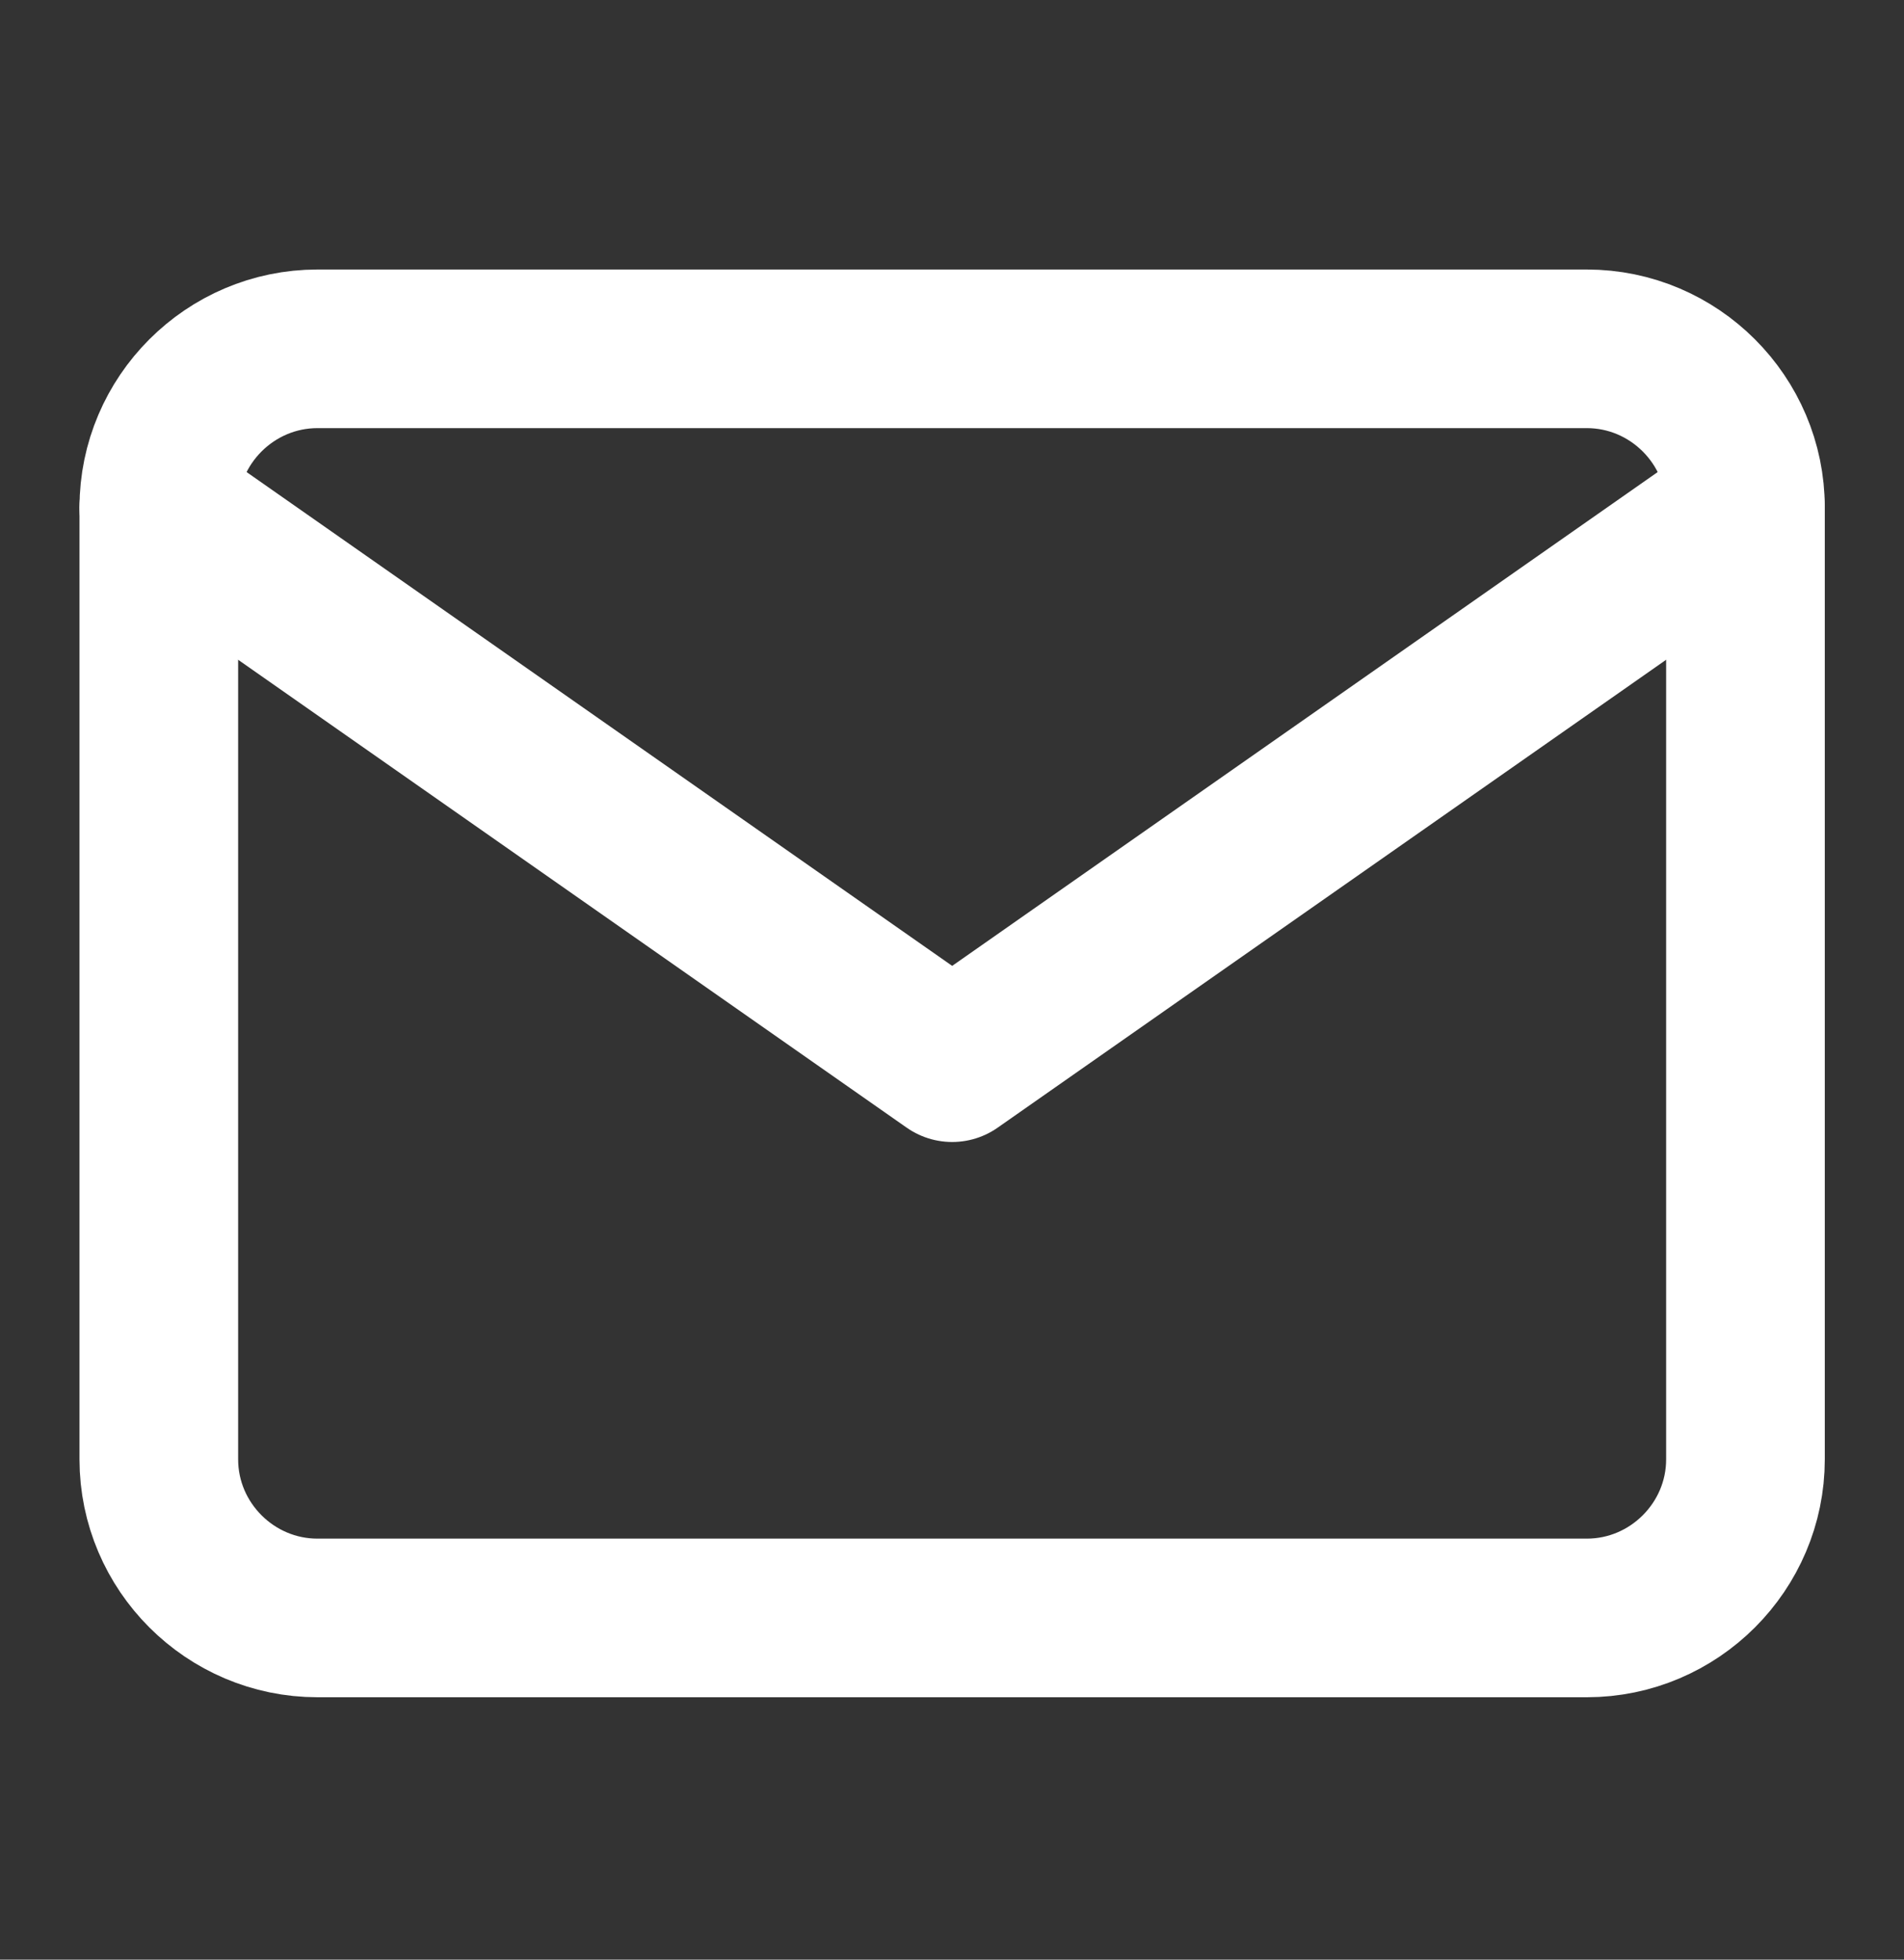
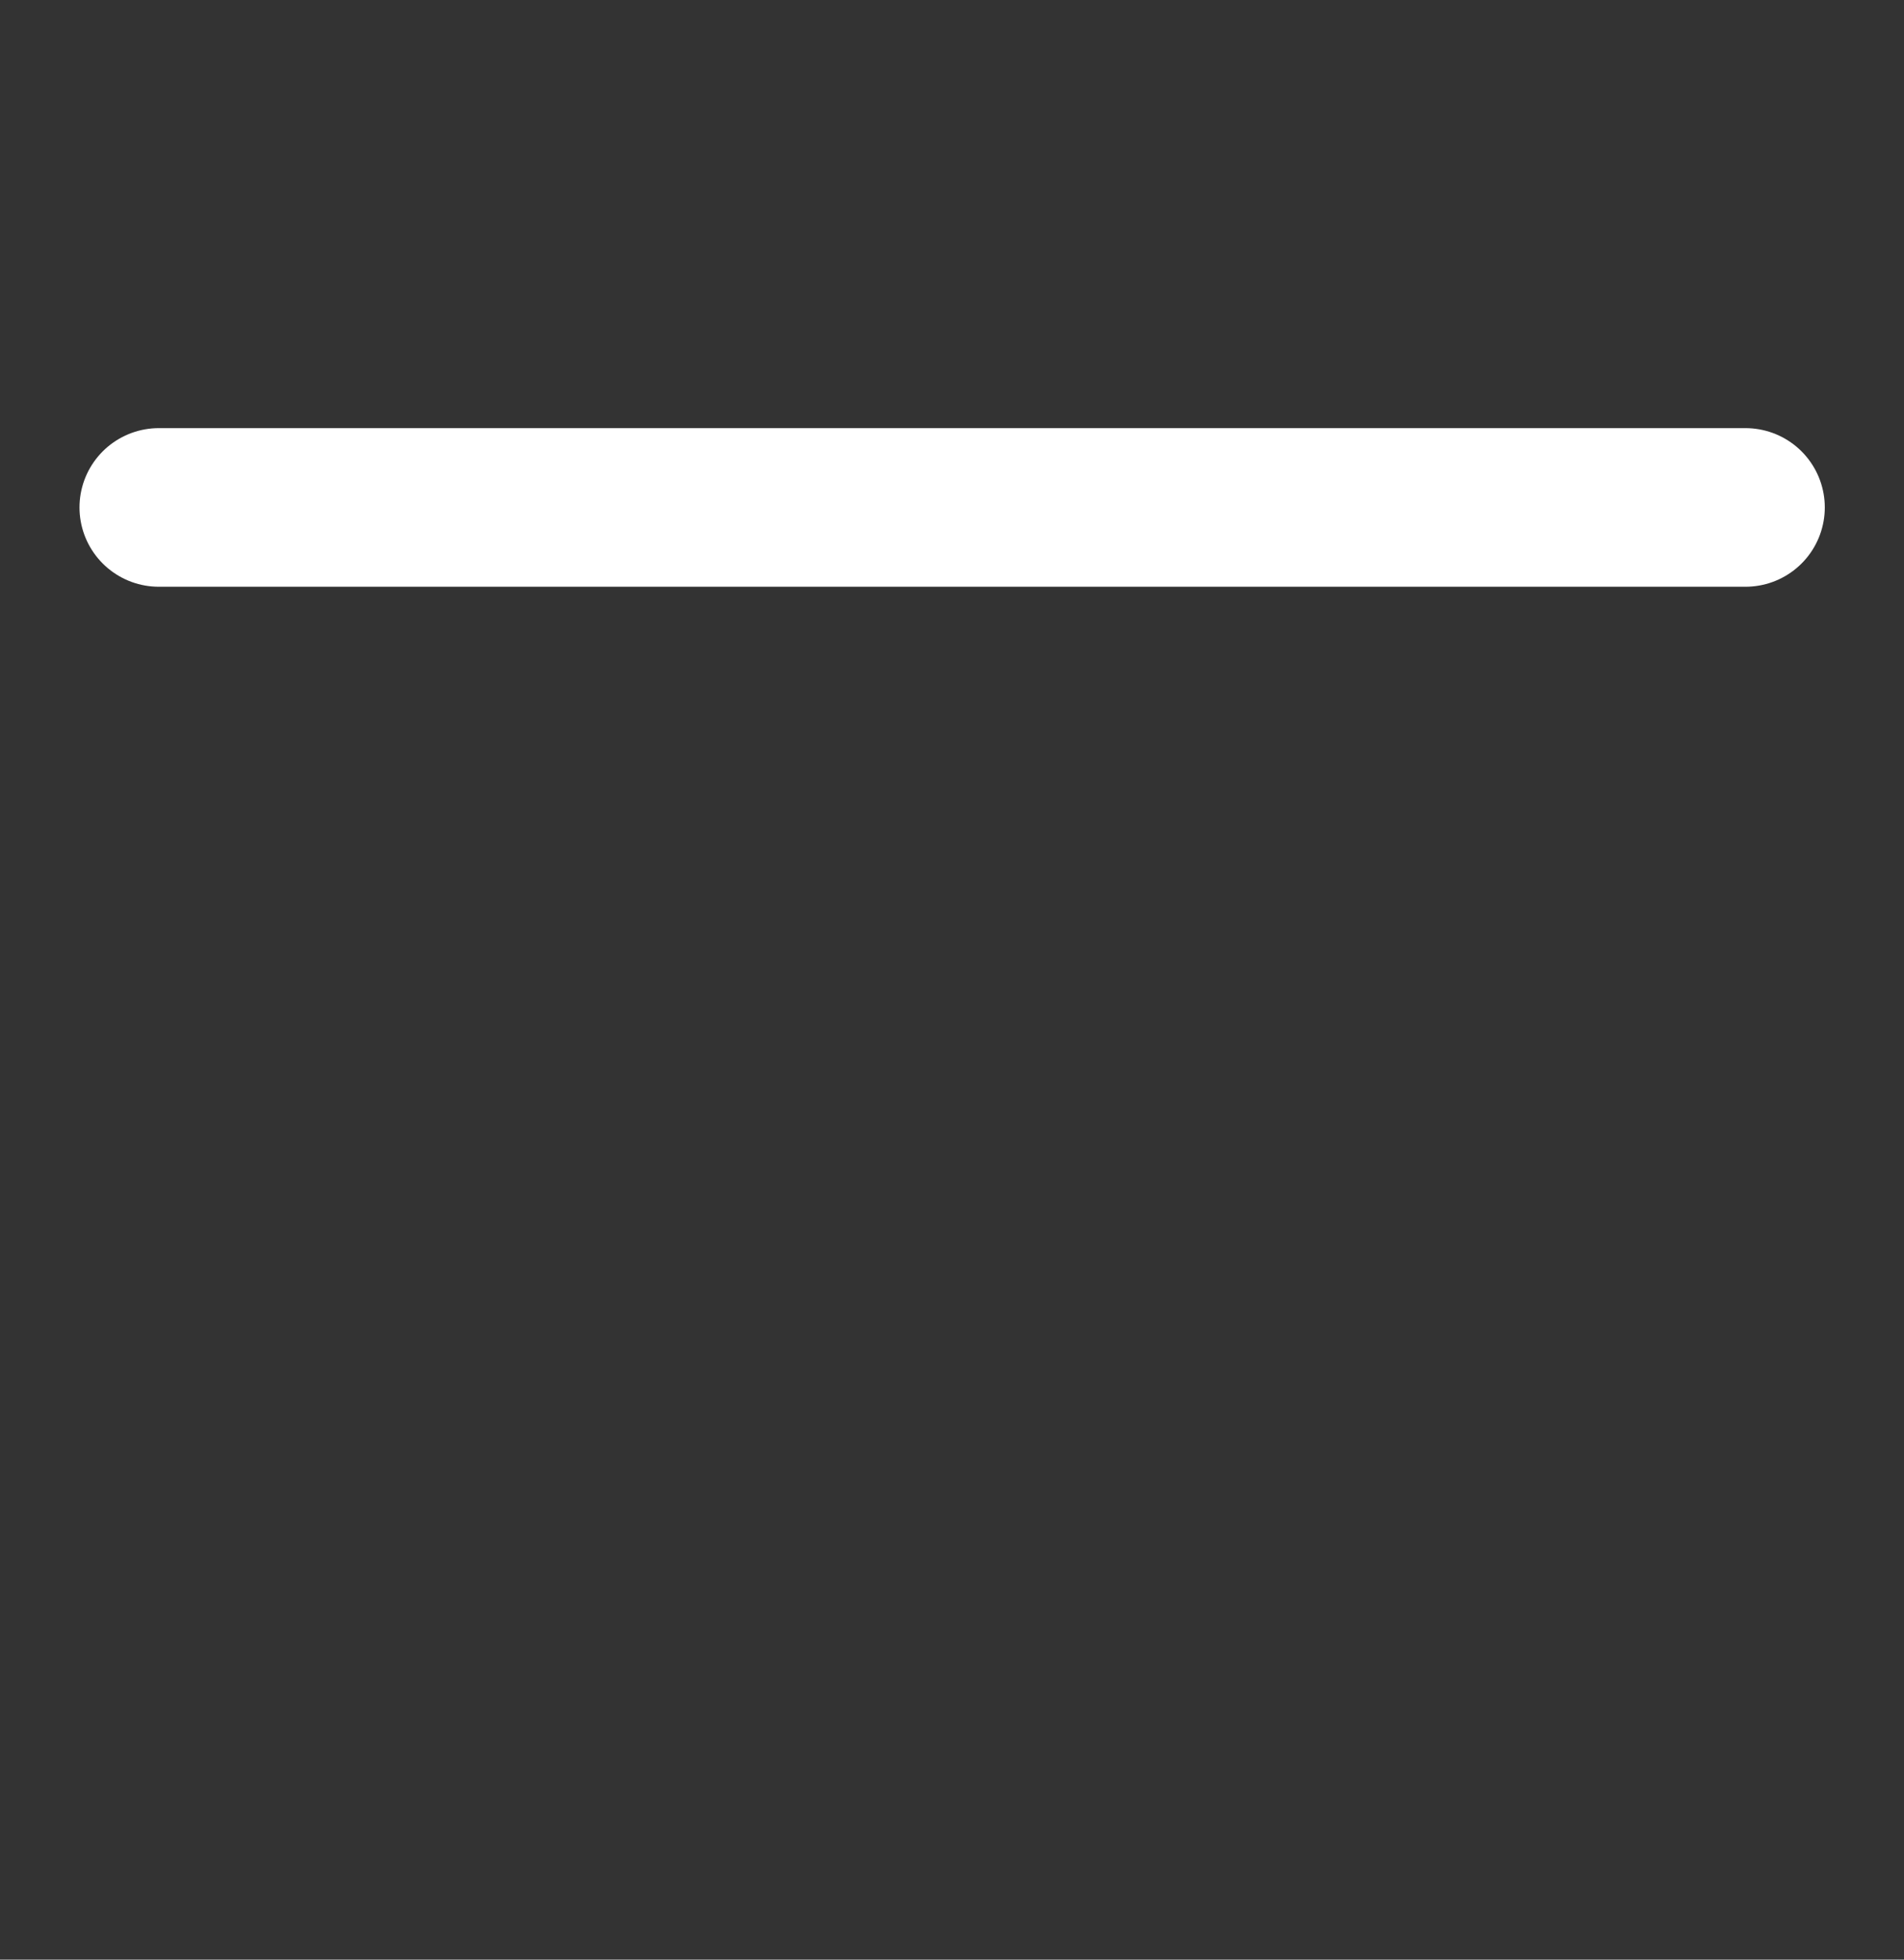
<svg xmlns="http://www.w3.org/2000/svg" width="34" height="35" viewBox="0 0 34 35" fill="none">
  <rect x="0" y="0" width="34" height="35" fill="#333333" stroke="none" />
-   <path d="M5.669 6.23H28.336C29.894 6.23 31.169 7.505 31.169 9.064V26.064C31.169 27.622 29.894 28.897 28.336 28.897H5.669C4.111 28.897 2.836 27.622 2.836 26.064V9.064C2.836 7.505 4.111 6.23 5.669 6.23Z" stroke="white" stroke-width="2.833" stroke-linecap="round" stroke-linejoin="round" />
-   <path d="M31.169 9.063L17.003 18.98L2.836 9.063" stroke="white" stroke-width="2.833" stroke-linecap="round" stroke-linejoin="round" />
+   <path d="M31.169 9.063L2.836 9.063" stroke="white" stroke-width="2.833" stroke-linecap="round" stroke-linejoin="round" />
</svg>